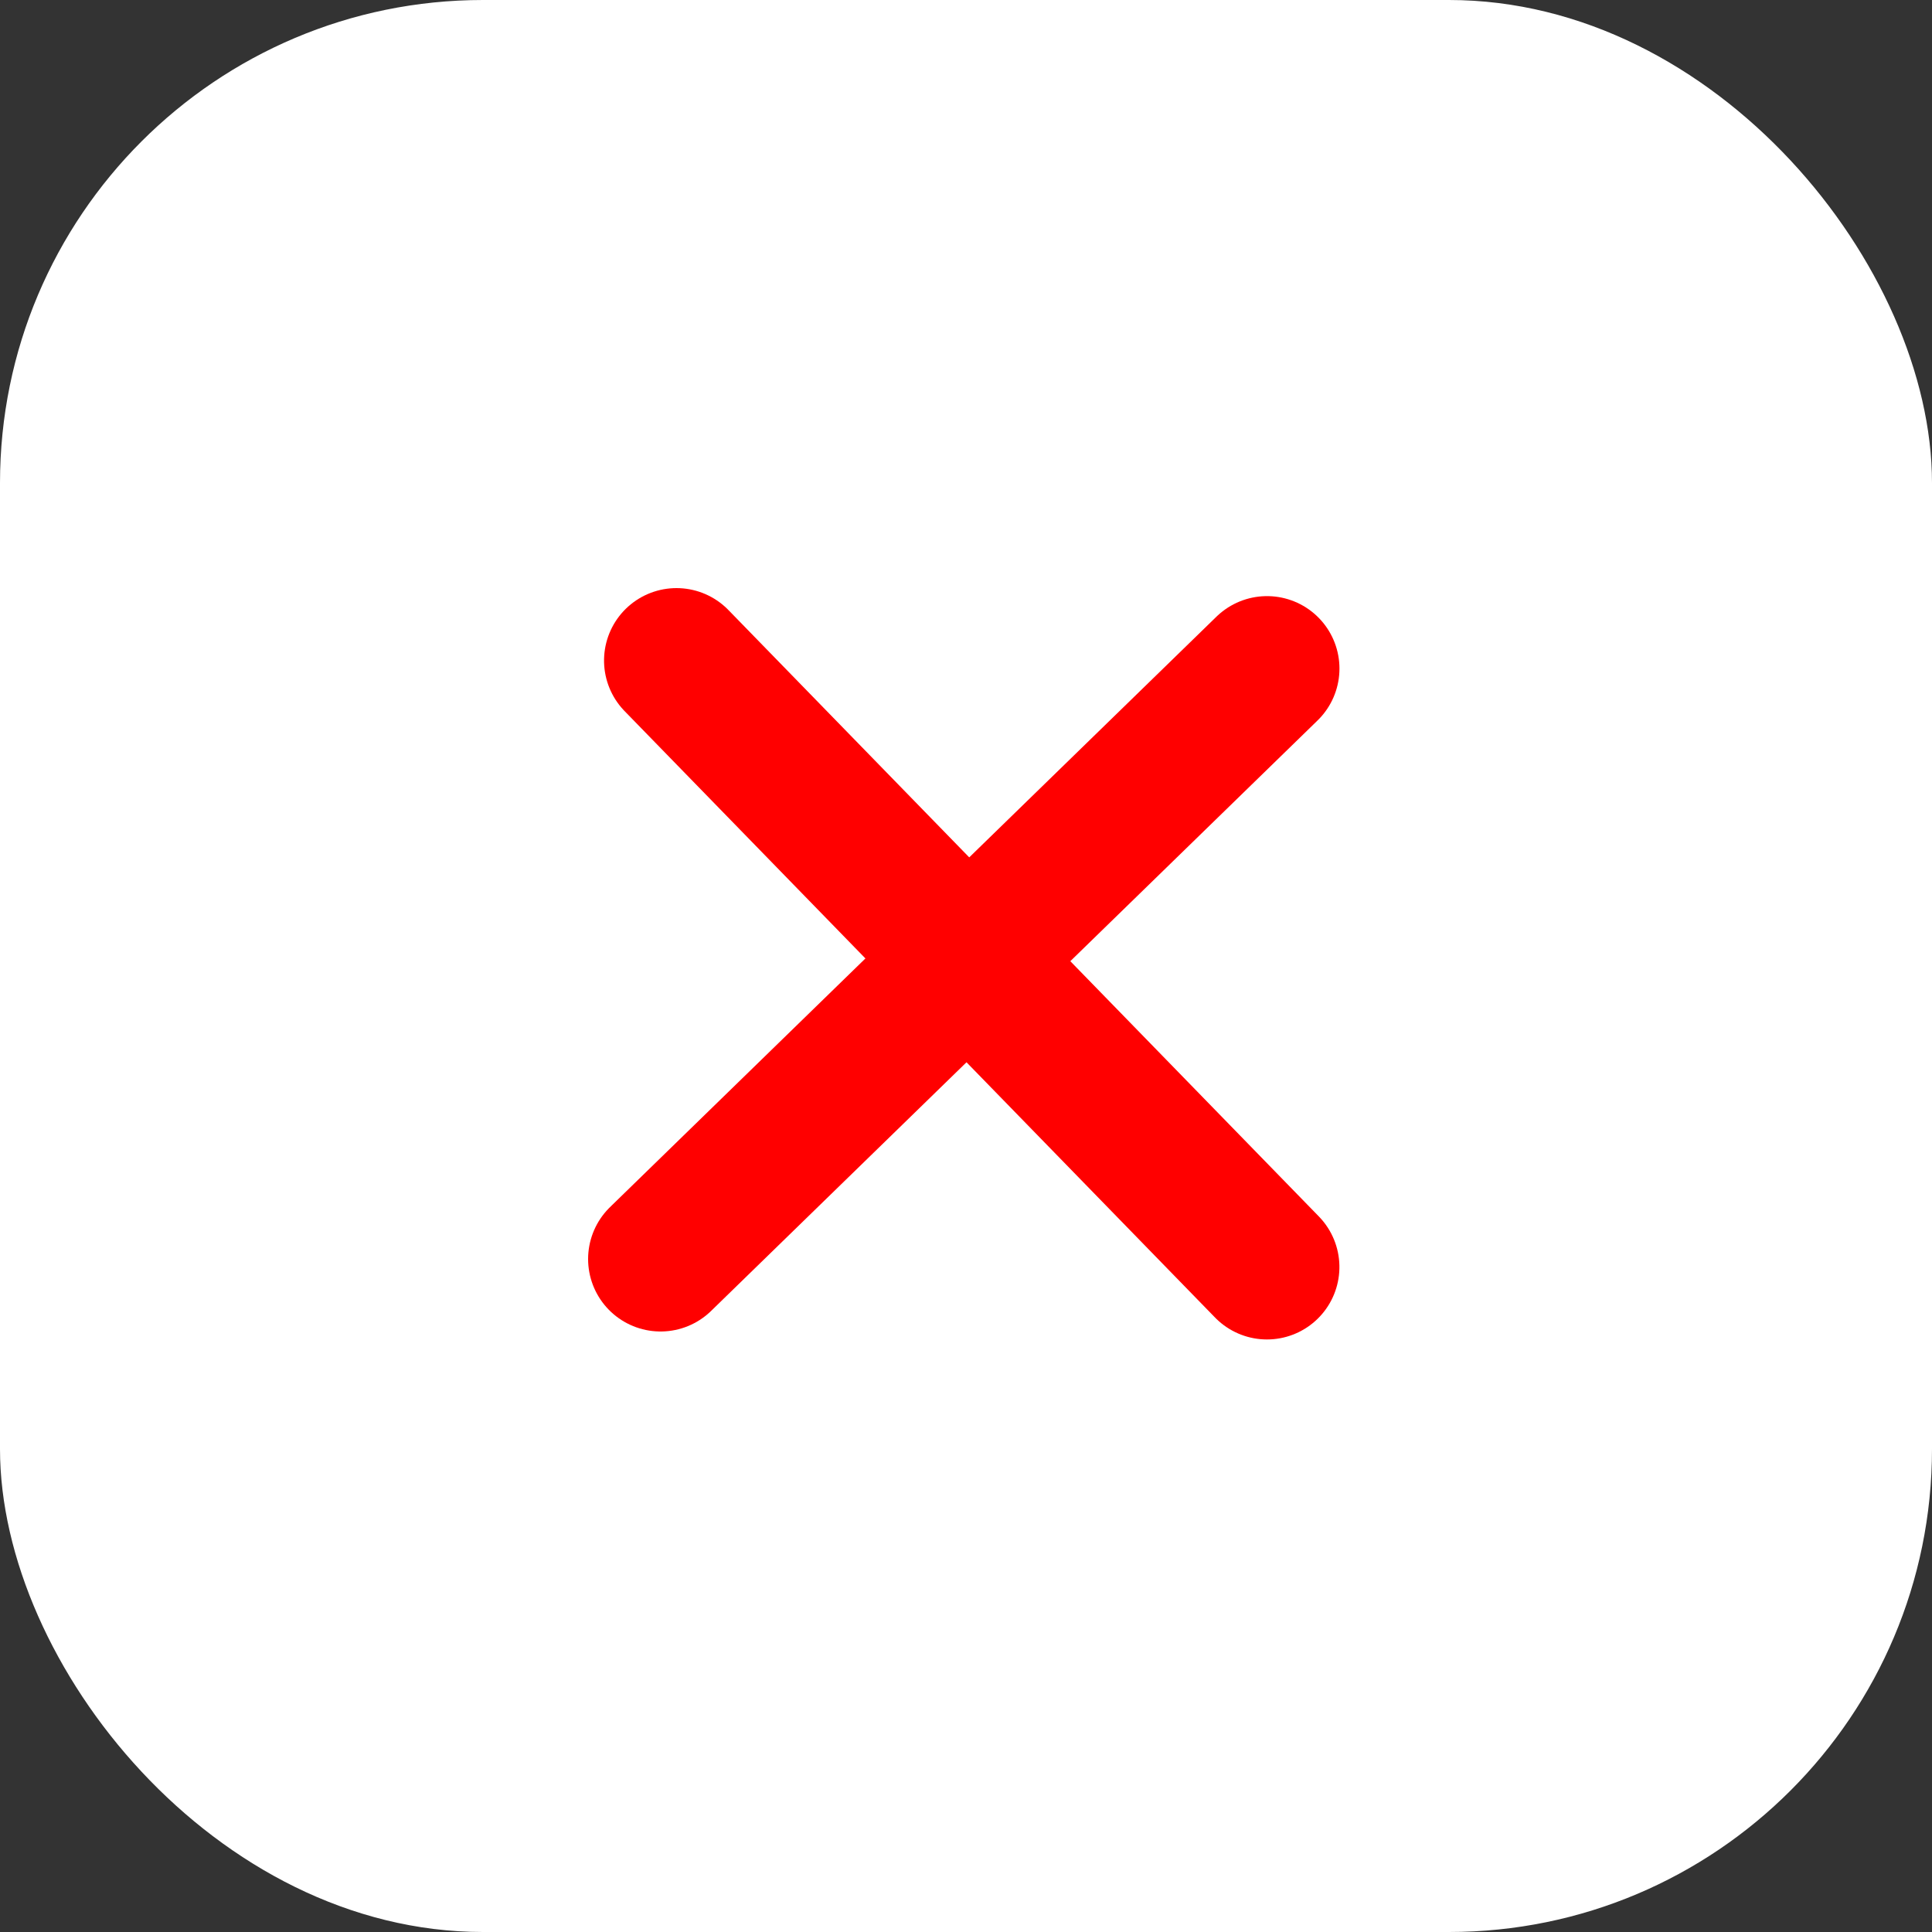
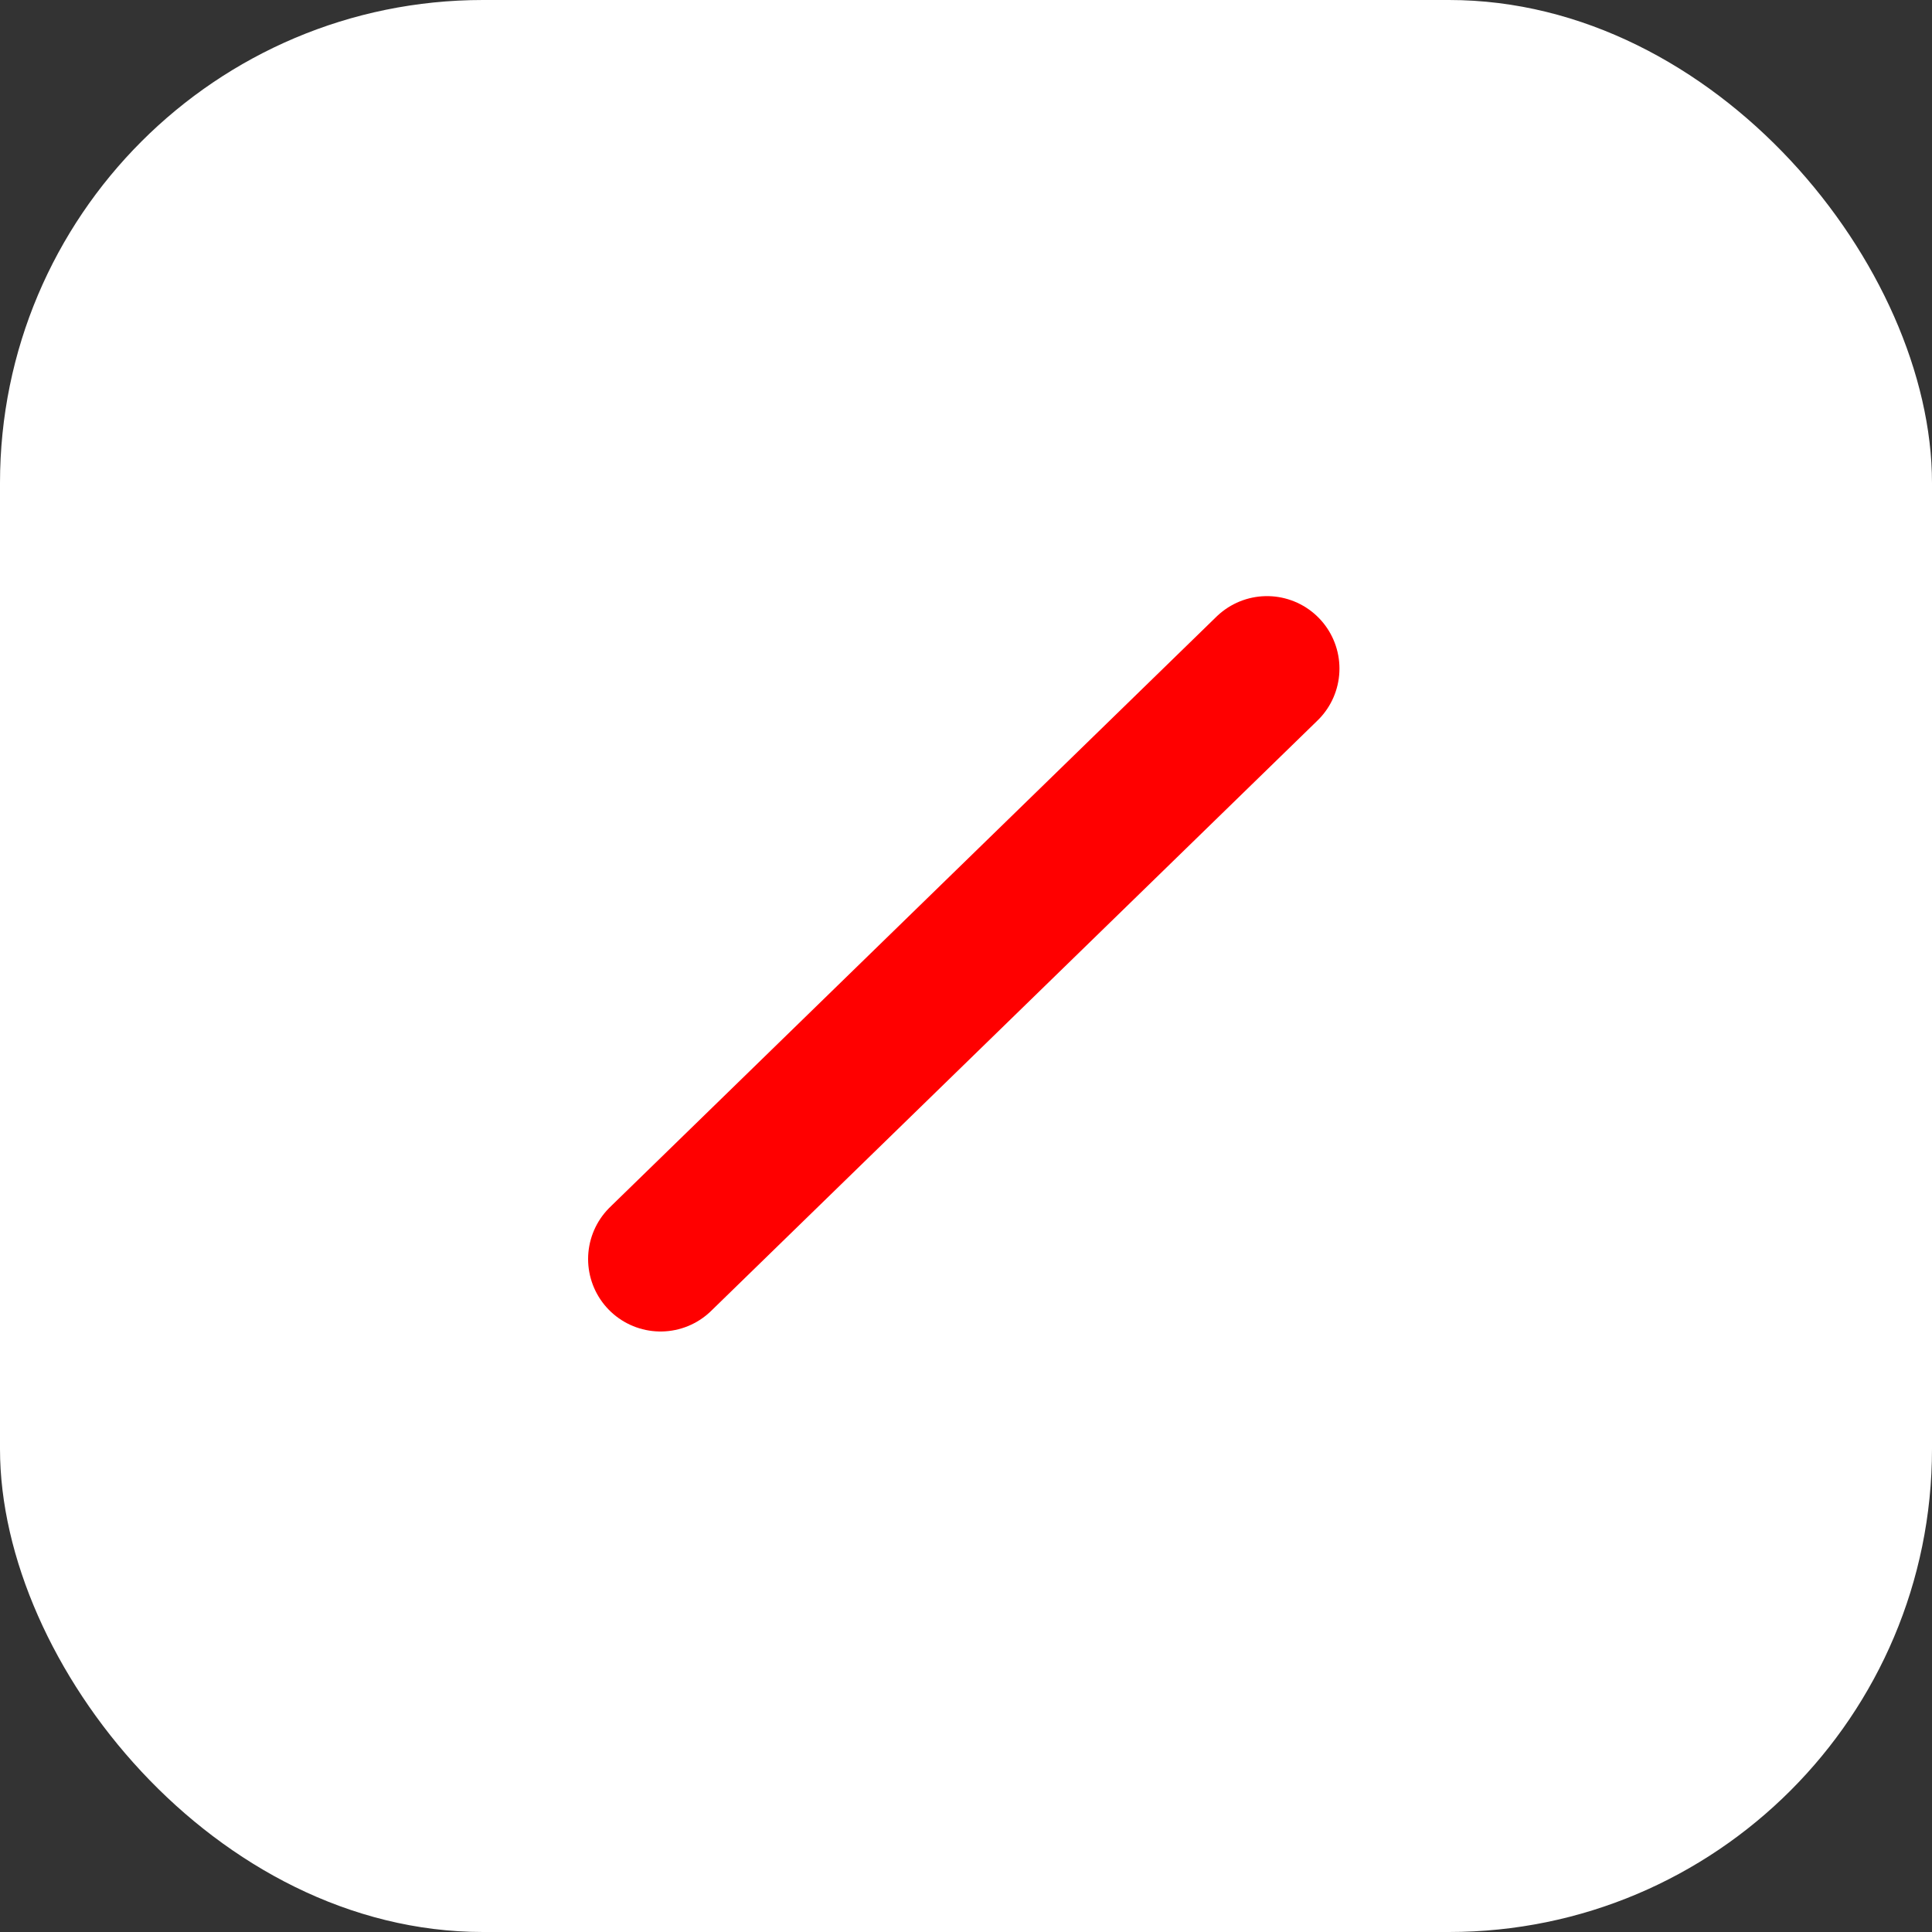
<svg xmlns="http://www.w3.org/2000/svg" id="Group_4122" data-name="Group 4122" width="40" height="40">
  <rect width="100%" height="100%" fill="#333333" stroke="none" />
  <rect id="Rectangle_1212" data-name="Rectangle 1212" width="40" height="40" rx="10" fill="#fff" />
  <g id="Group_4121" data-name="Group 4121" transform="translate(13.676 13.676)" fill="none" stroke="red" stroke-linecap="round" stroke-width="3">
    <path id="Path_9589" data-name="Path 9589" d="M12.556 2.395 0 14.62" transform="translate(0 -2.229)" />
-     <path id="Path_9590" data-name="Path 9590" d="M12.556 0 0 12.225" transform="rotate(-90 6.443 6.113)" />
  </g>
</svg>